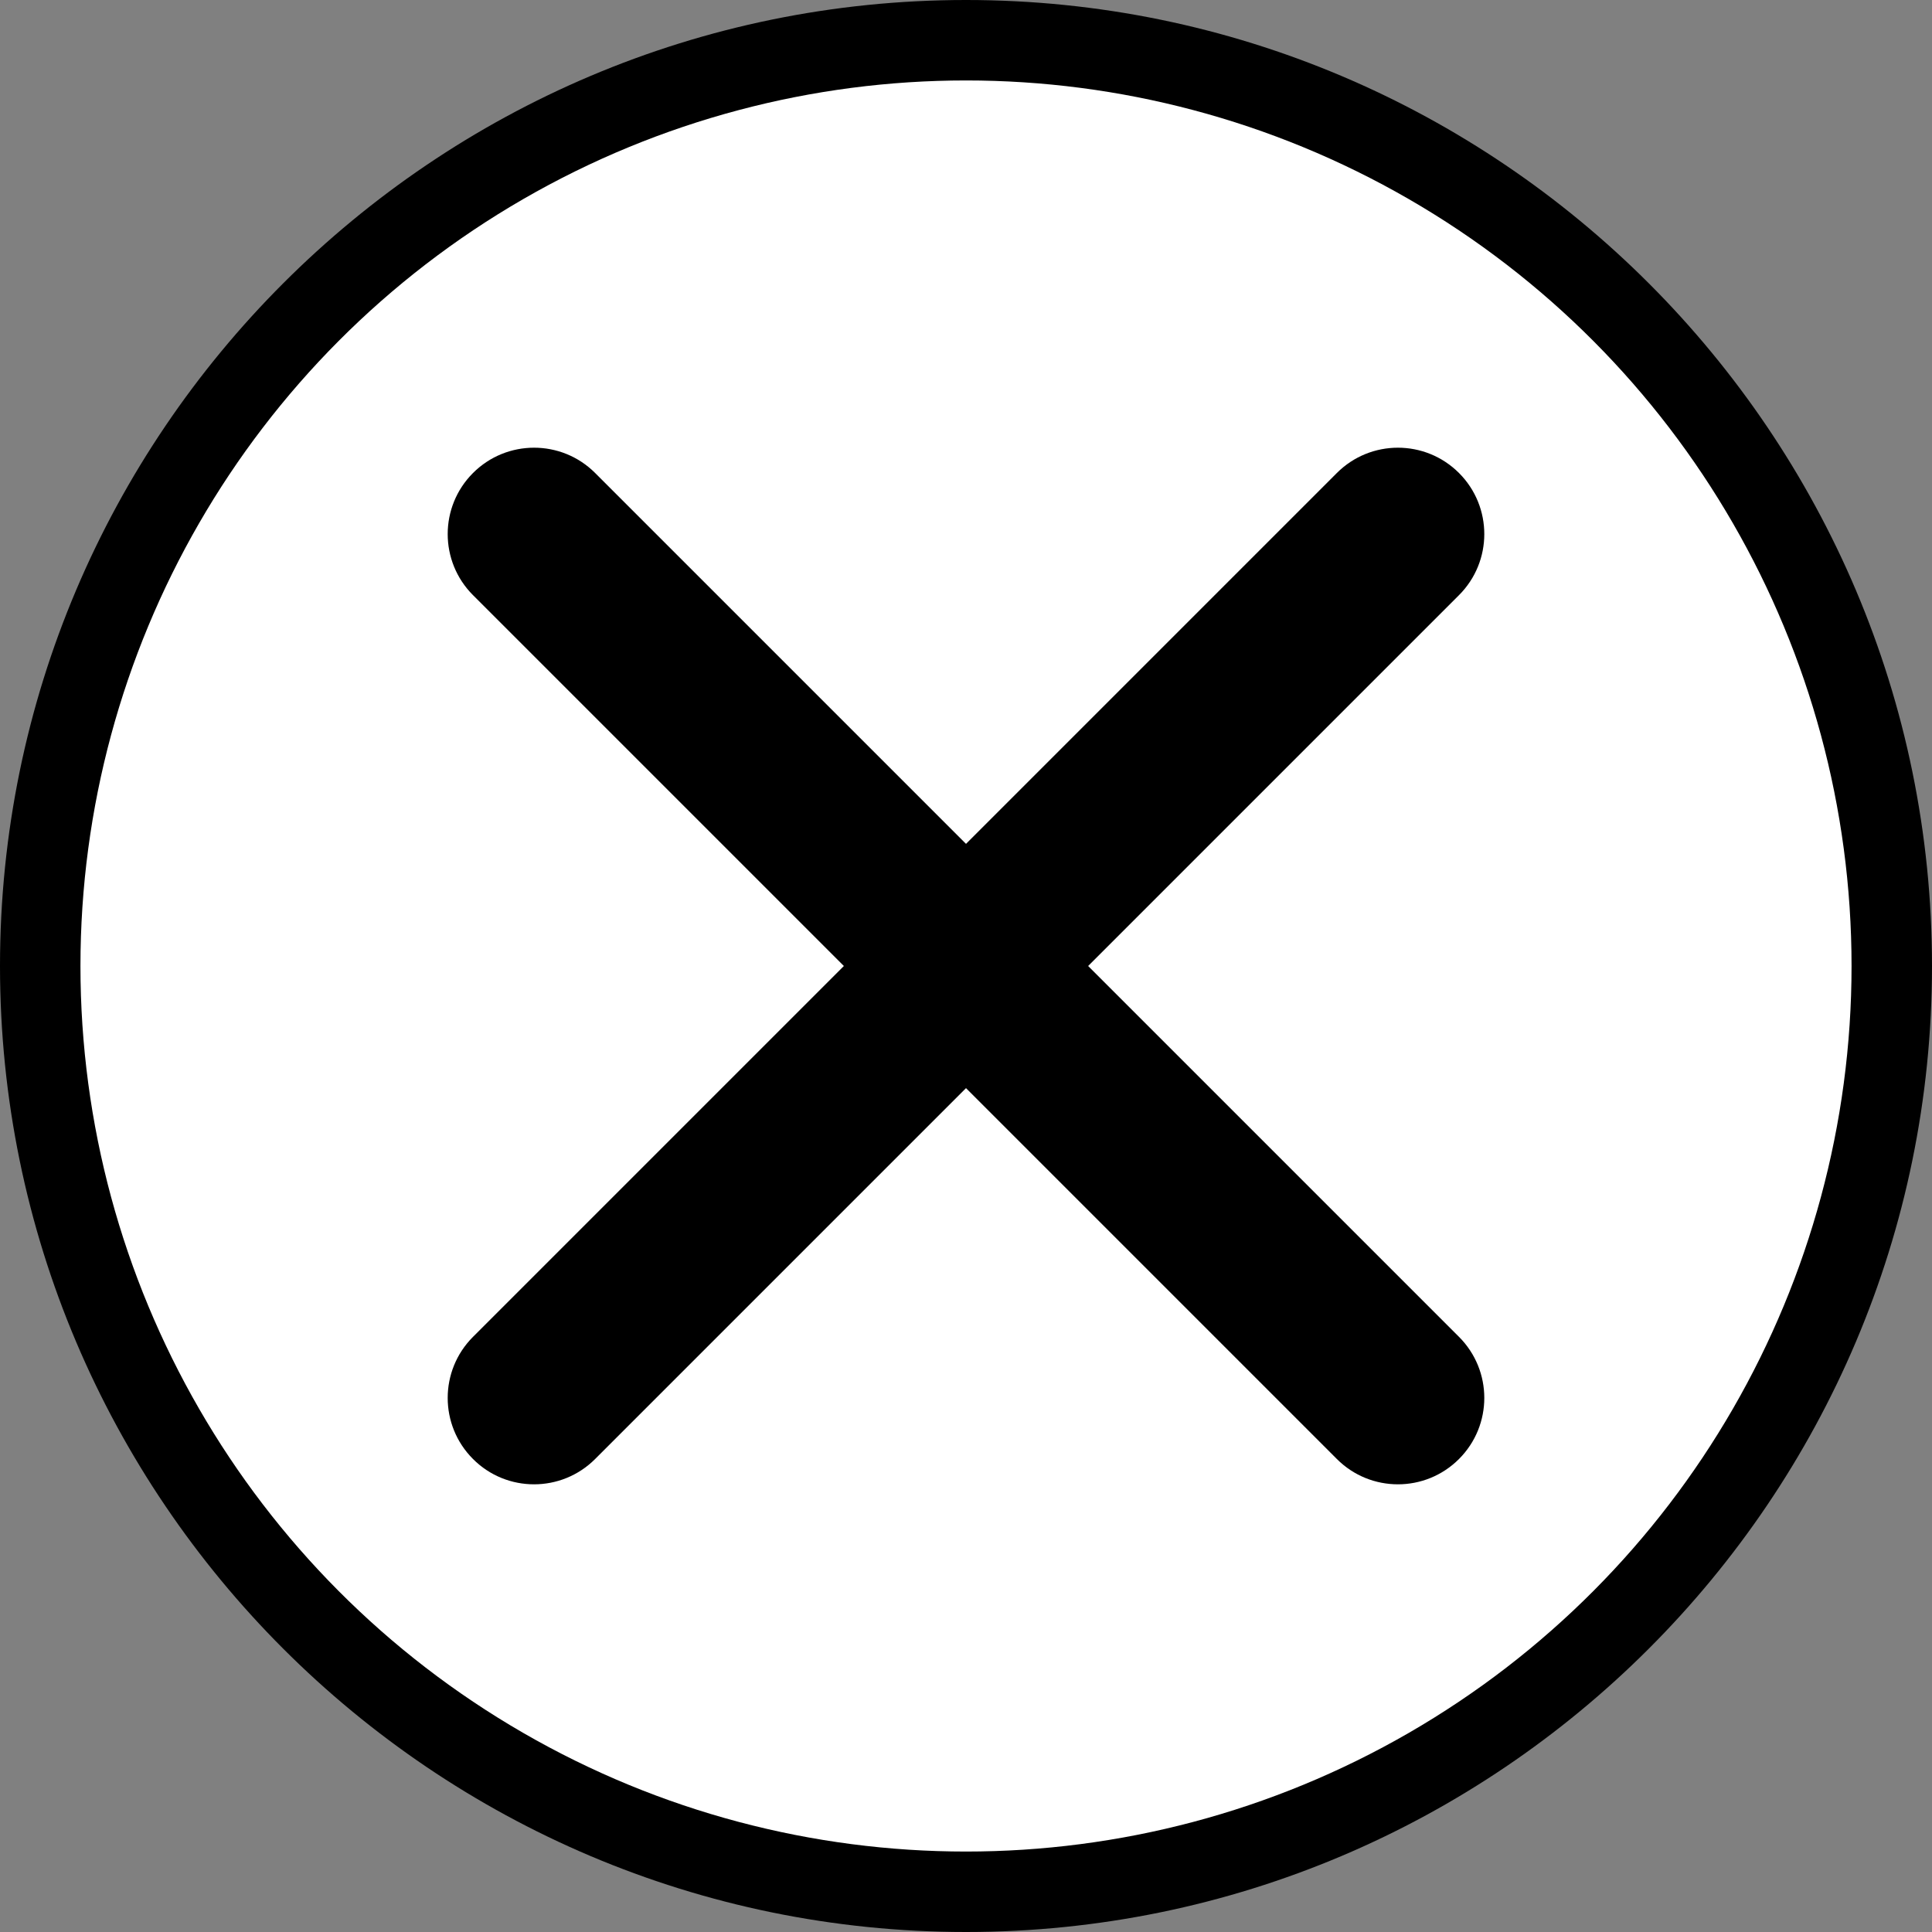
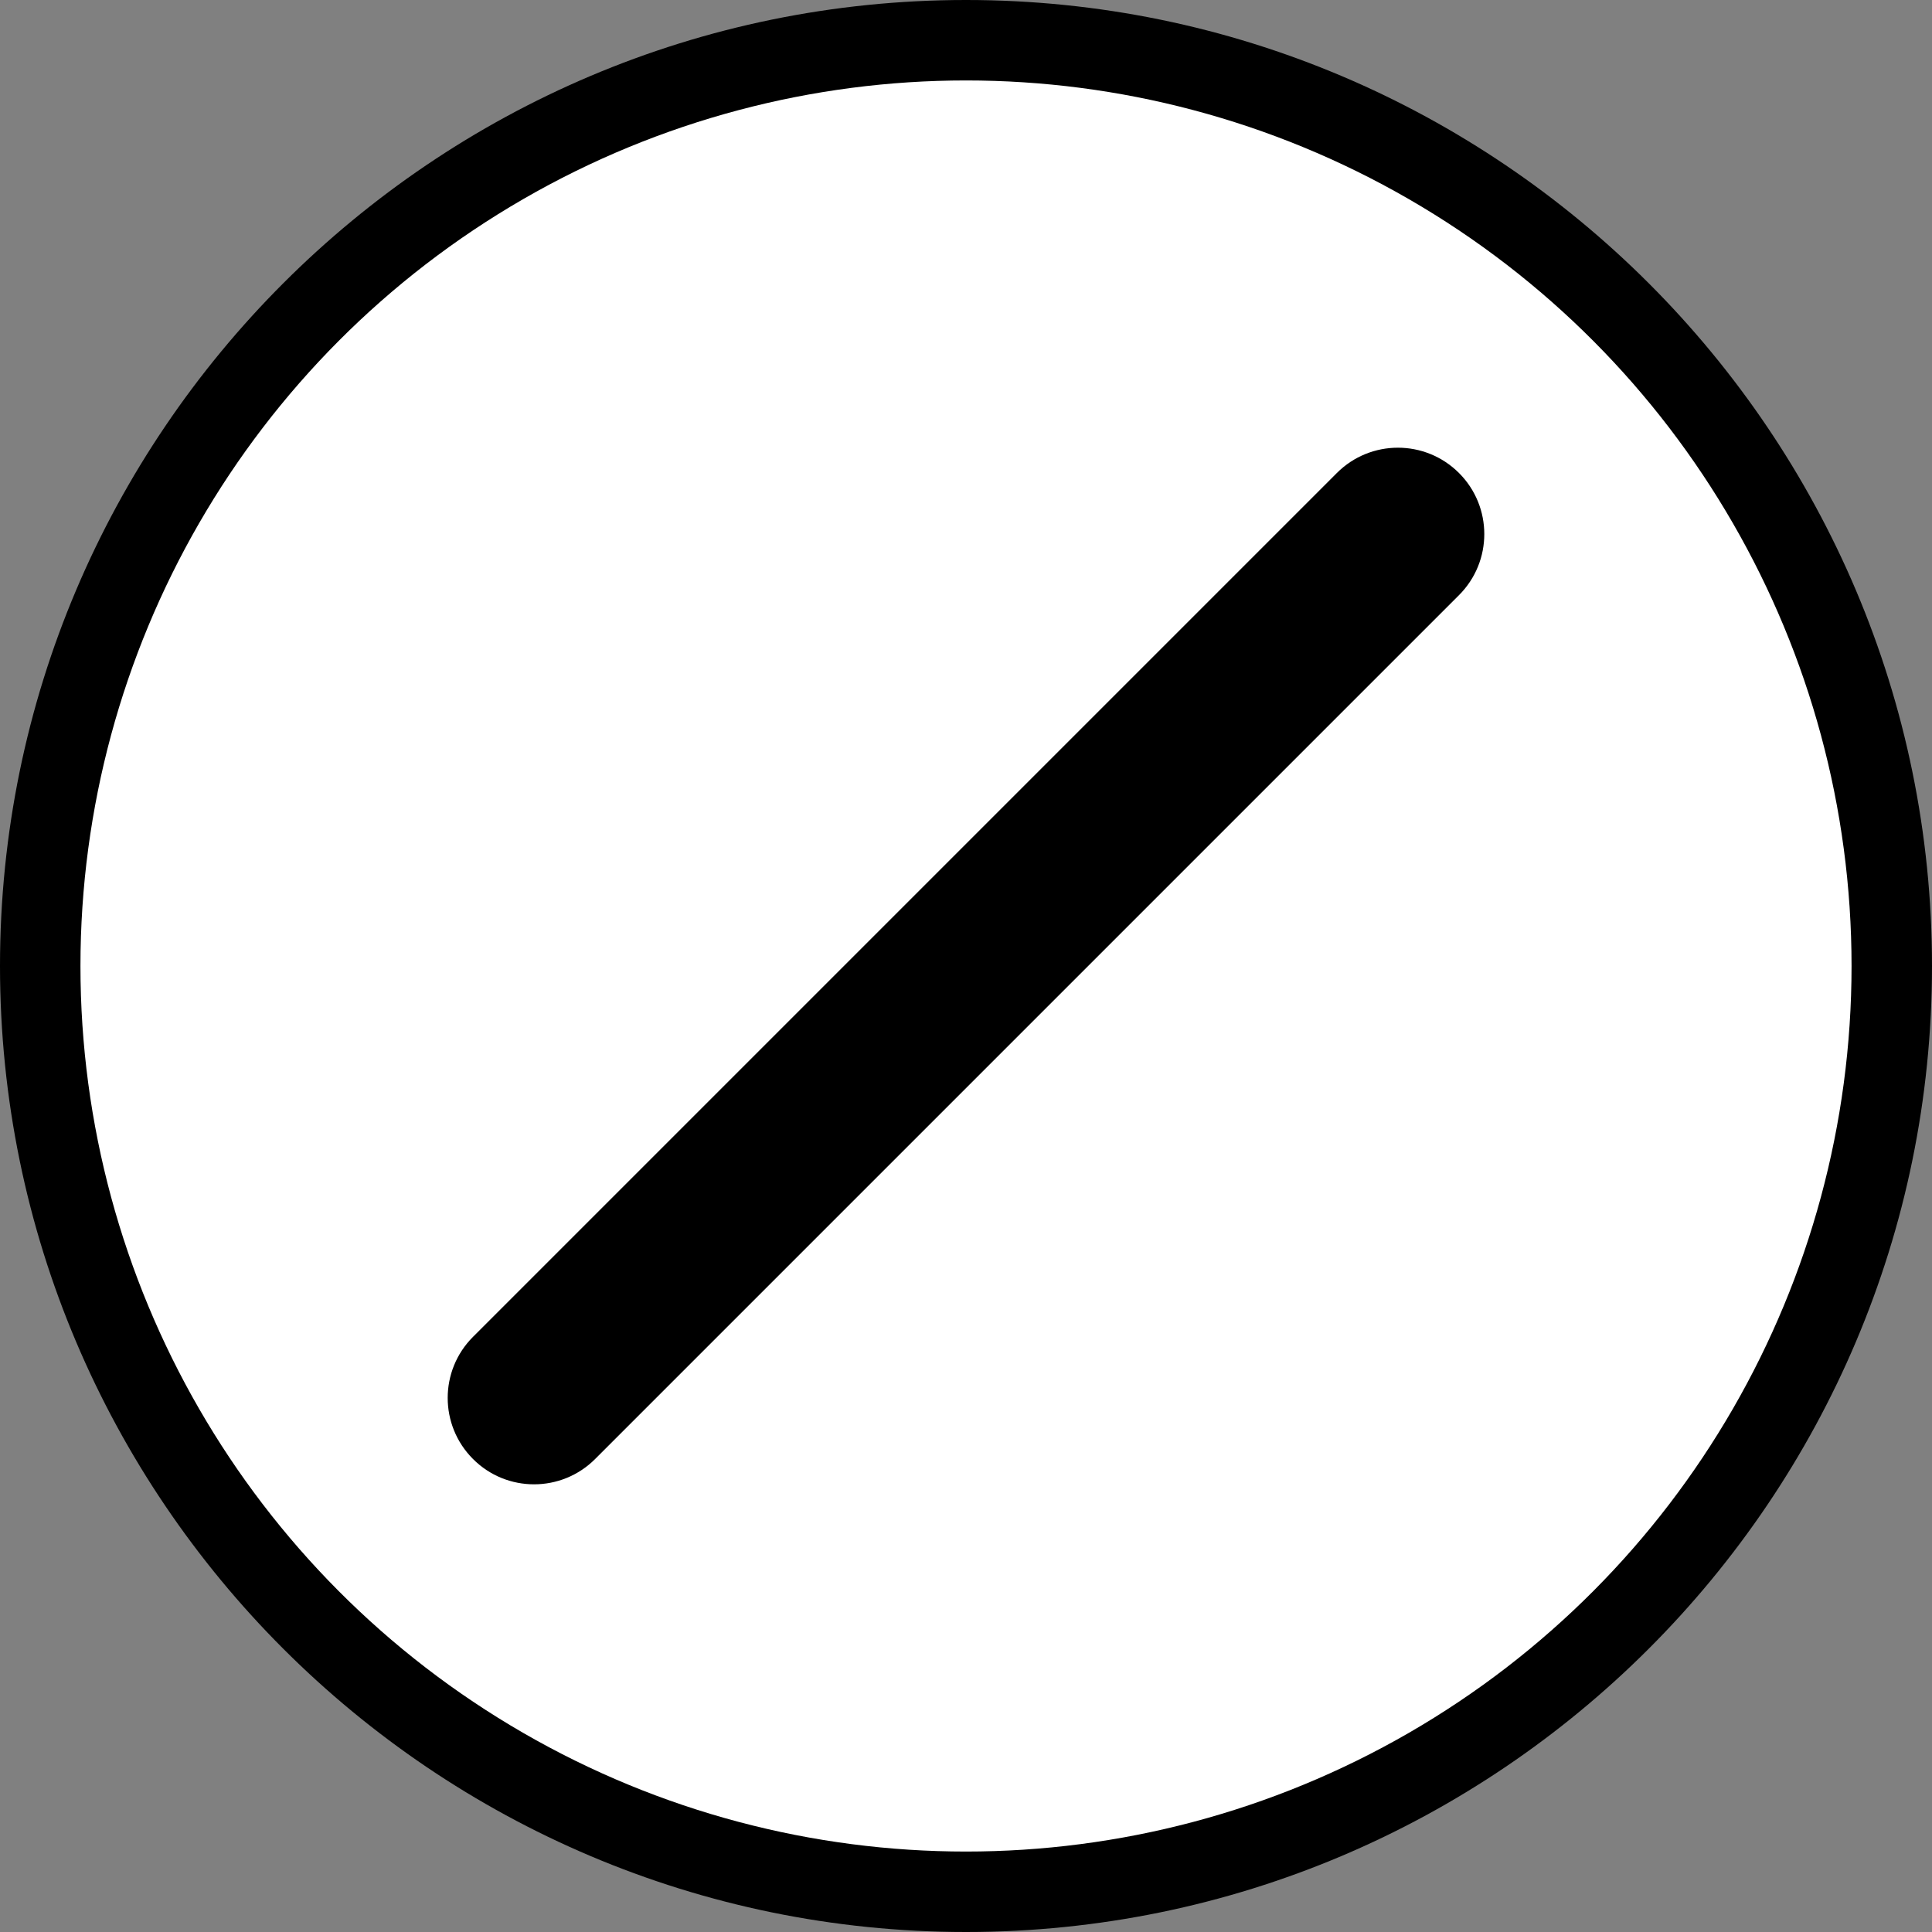
<svg xmlns="http://www.w3.org/2000/svg" id="a" viewBox="0 0 512 512">
  <rect x="0" y="0" width="512" height="512" fill="#808080" stroke="none" />
-   <path d="m256,512C114.84,512,0,397.16,0,256S114.84,0,256,0s256,114.84,256,256-114.84,256-256,256Zm0-475.43c-120.99,0-219.43,98.44-219.43,219.43s98.44,219.43,219.43,219.43,219.43-98.44,219.43-219.43S376.99,36.57,256,36.57Z" stroke-width="0" />
+   <path d="m256,512C114.84,512,0,397.16,0,256S114.84,0,256,0s256,114.84,256,256-114.84,256-256,256Zm0-475.43c-120.99,0-219.43,98.44-219.43,219.43s98.44,219.43,219.43,219.43,219.43-98.44,219.43-219.43Z" stroke-width="0" />
  <circle cx="256" cy="256" r="234.68" fill="#fff" stroke-width="0" />
-   <path d="m370.47,393.36c-5.86,0-11.72-2.23-16.19-6.71L125.35,157.72c-8.94-8.94-8.94-23.43,0-32.37,8.94-8.94,23.43-8.94,32.37,0l228.93,228.93c8.94,8.94,8.94,23.43,0,32.37-4.47,4.47-10.32,6.71-16.18,6.71Z" stroke-width="0" />
  <path d="m141.53,393.36c-5.86,0-11.71-2.23-16.18-6.71-8.94-8.94-8.94-23.43,0-32.37l228.93-228.93c8.94-8.94,23.43-8.94,32.37,0,8.94,8.94,8.94,23.43,0,32.37l-228.93,228.93c-4.47,4.47-10.33,6.71-16.19,6.71Z" stroke-width="0" />
</svg>